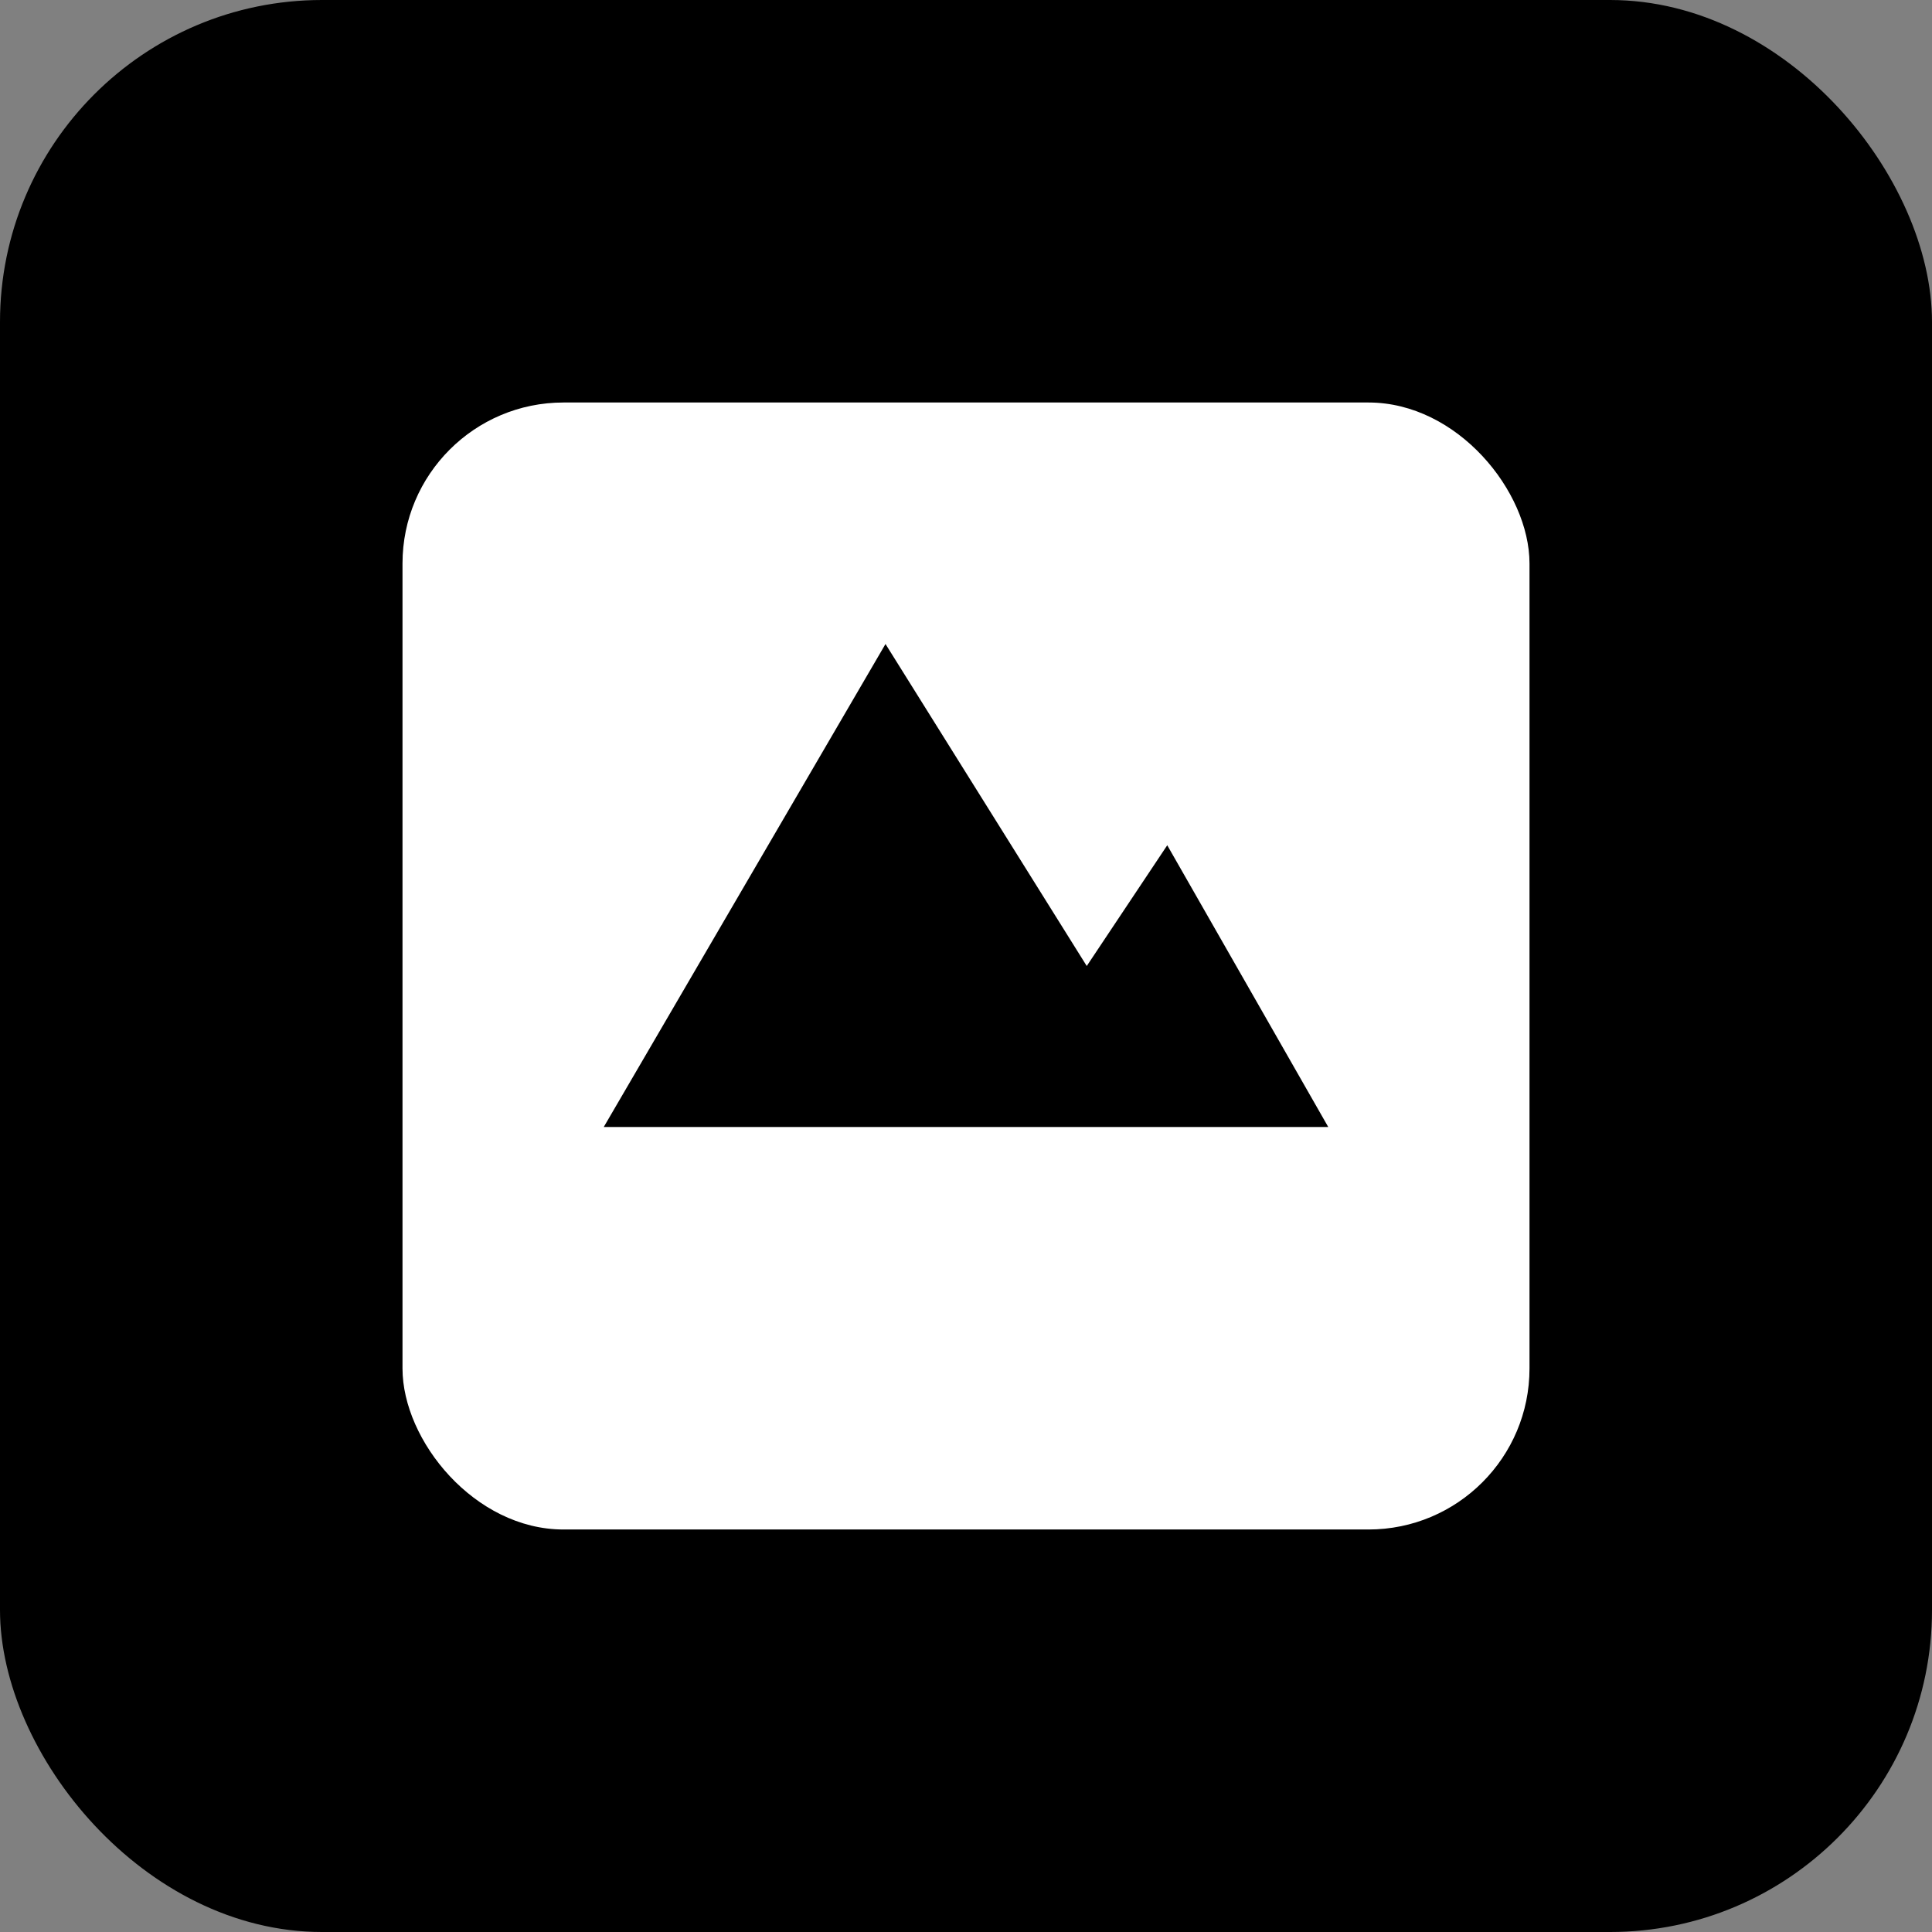
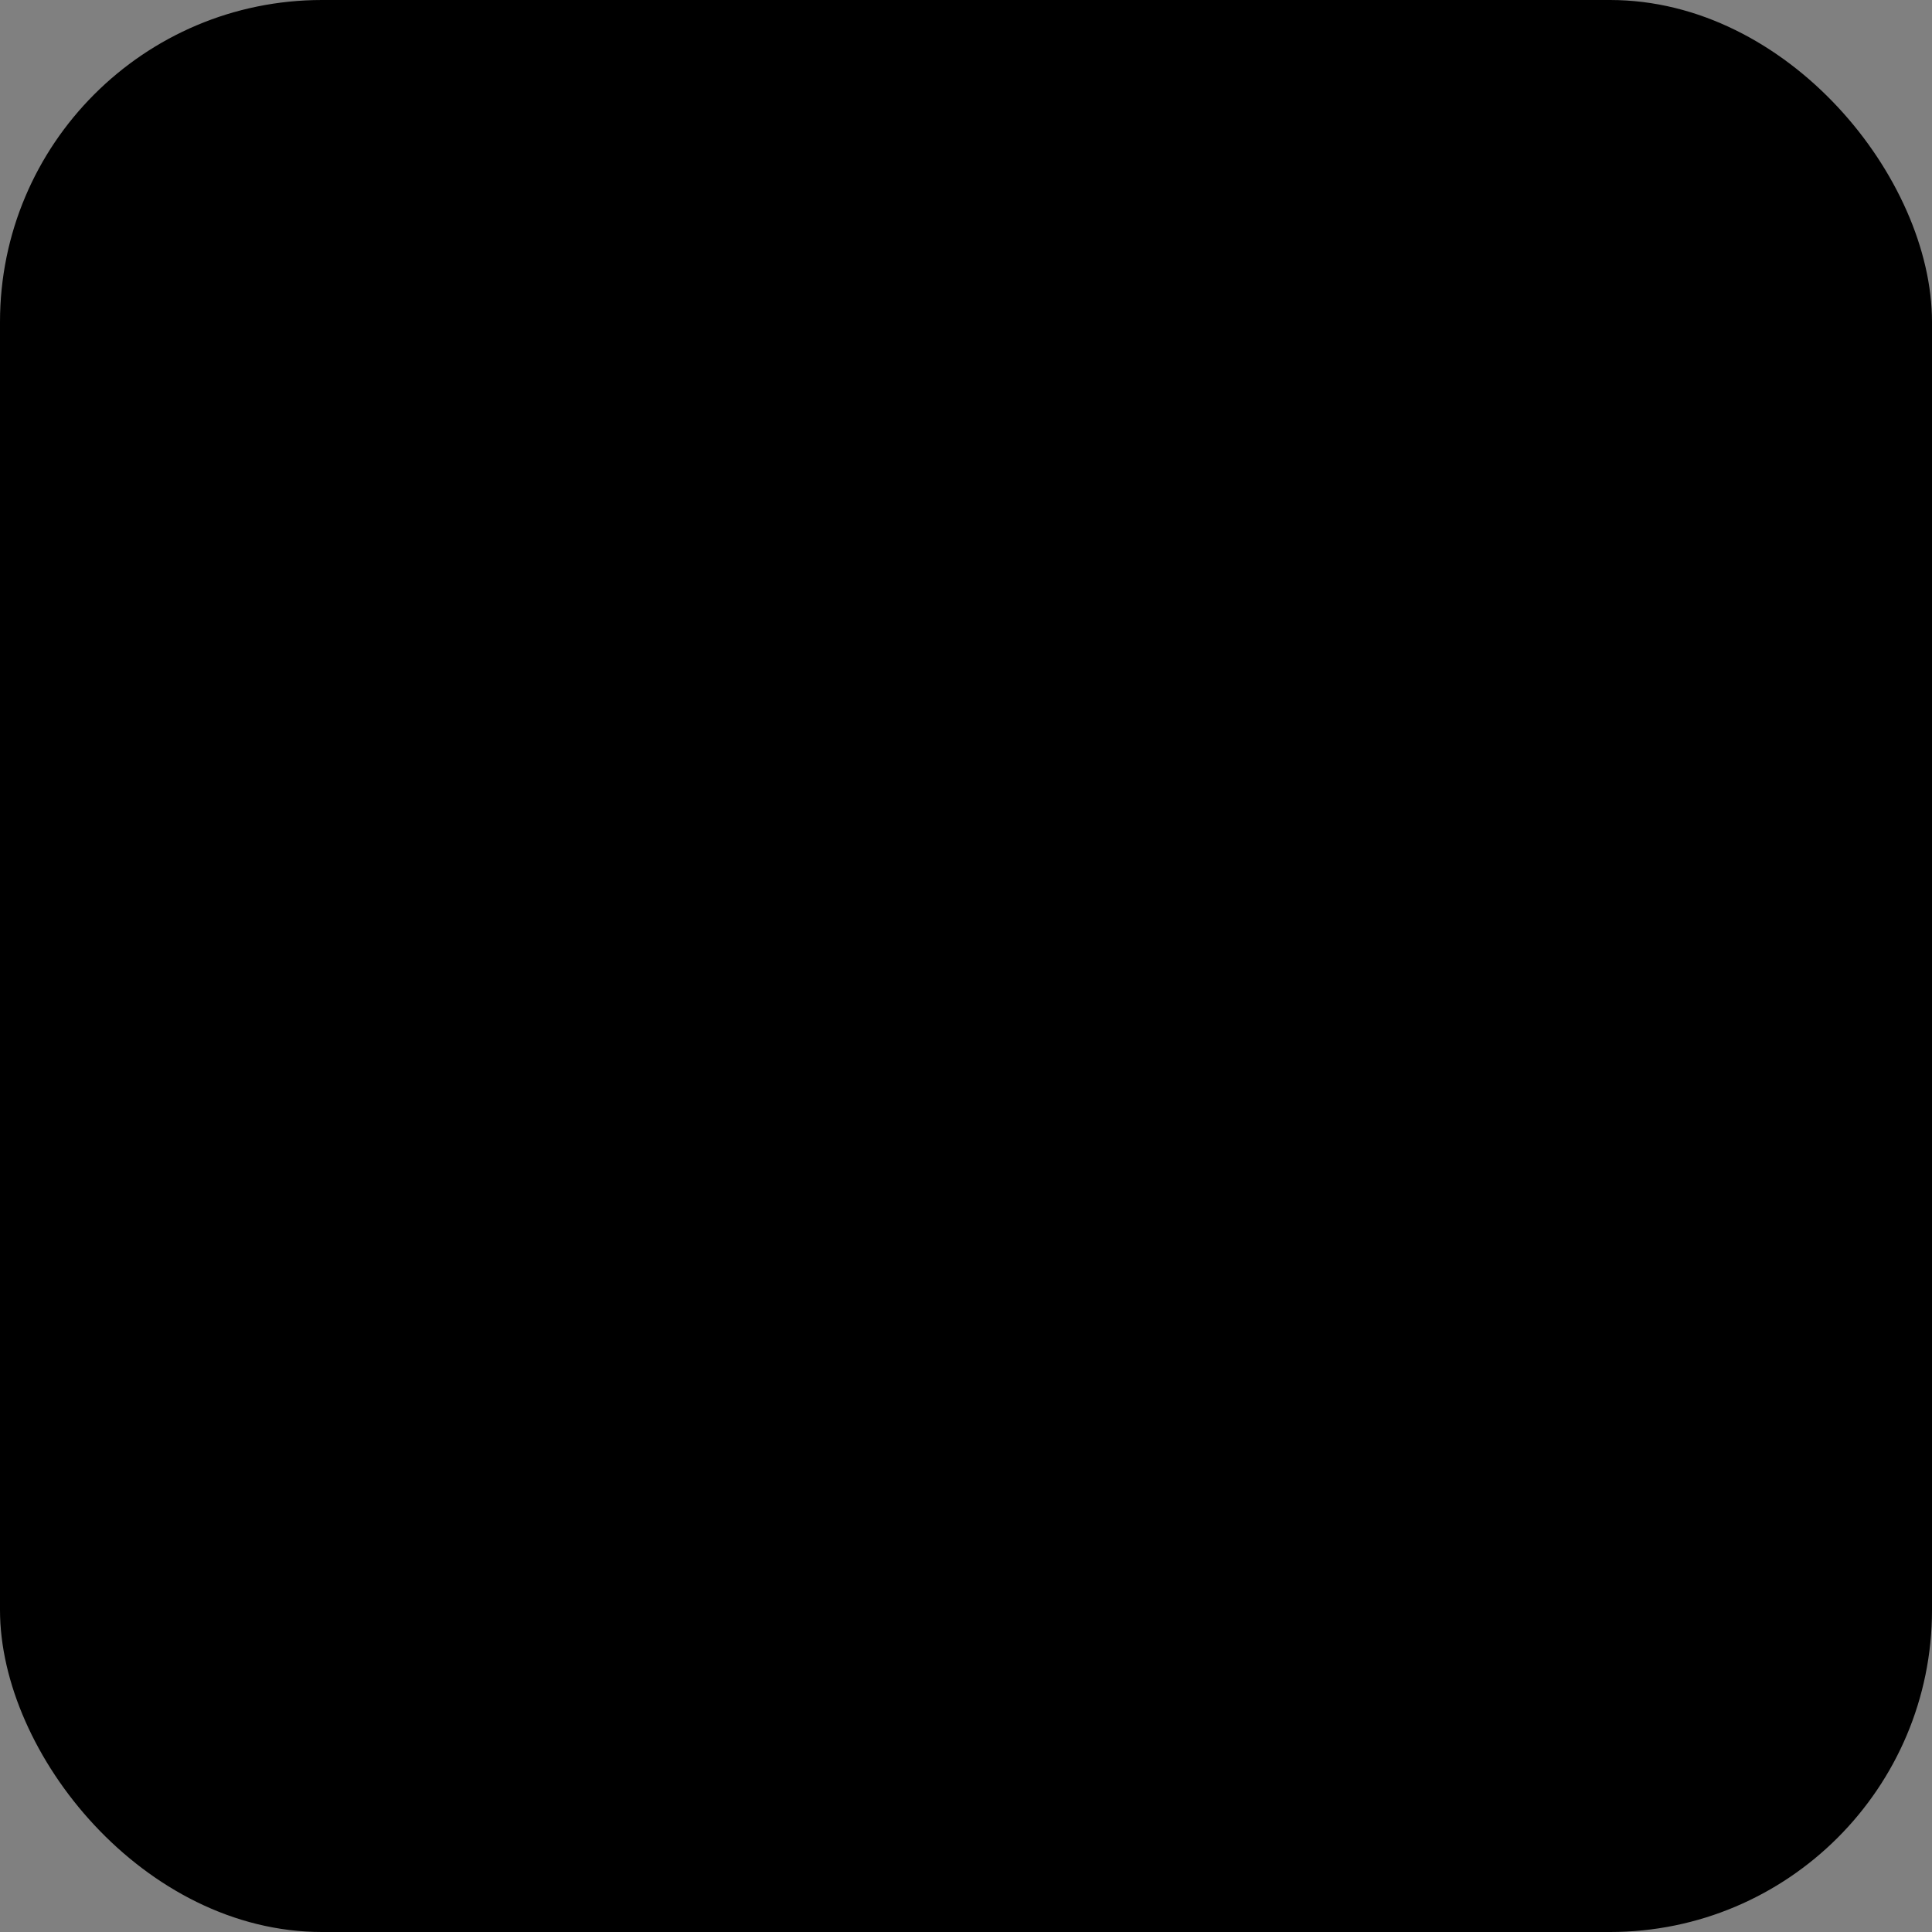
<svg xmlns="http://www.w3.org/2000/svg" width="96" height="96" viewBox="0 0 96 96" fill="none">
  <rect x="0" y="0" width="96" height="96" fill="#808080" stroke="none" />
  <rect width="96" height="96" rx="16" fill="#000000" />
-   <rect x="20" y="20" width="56" height="56" rx="8" fill="#fff" />
-   <path d="M30 56l14-24 10 16 4-6 8 14H30z" fill="#000" />
</svg>